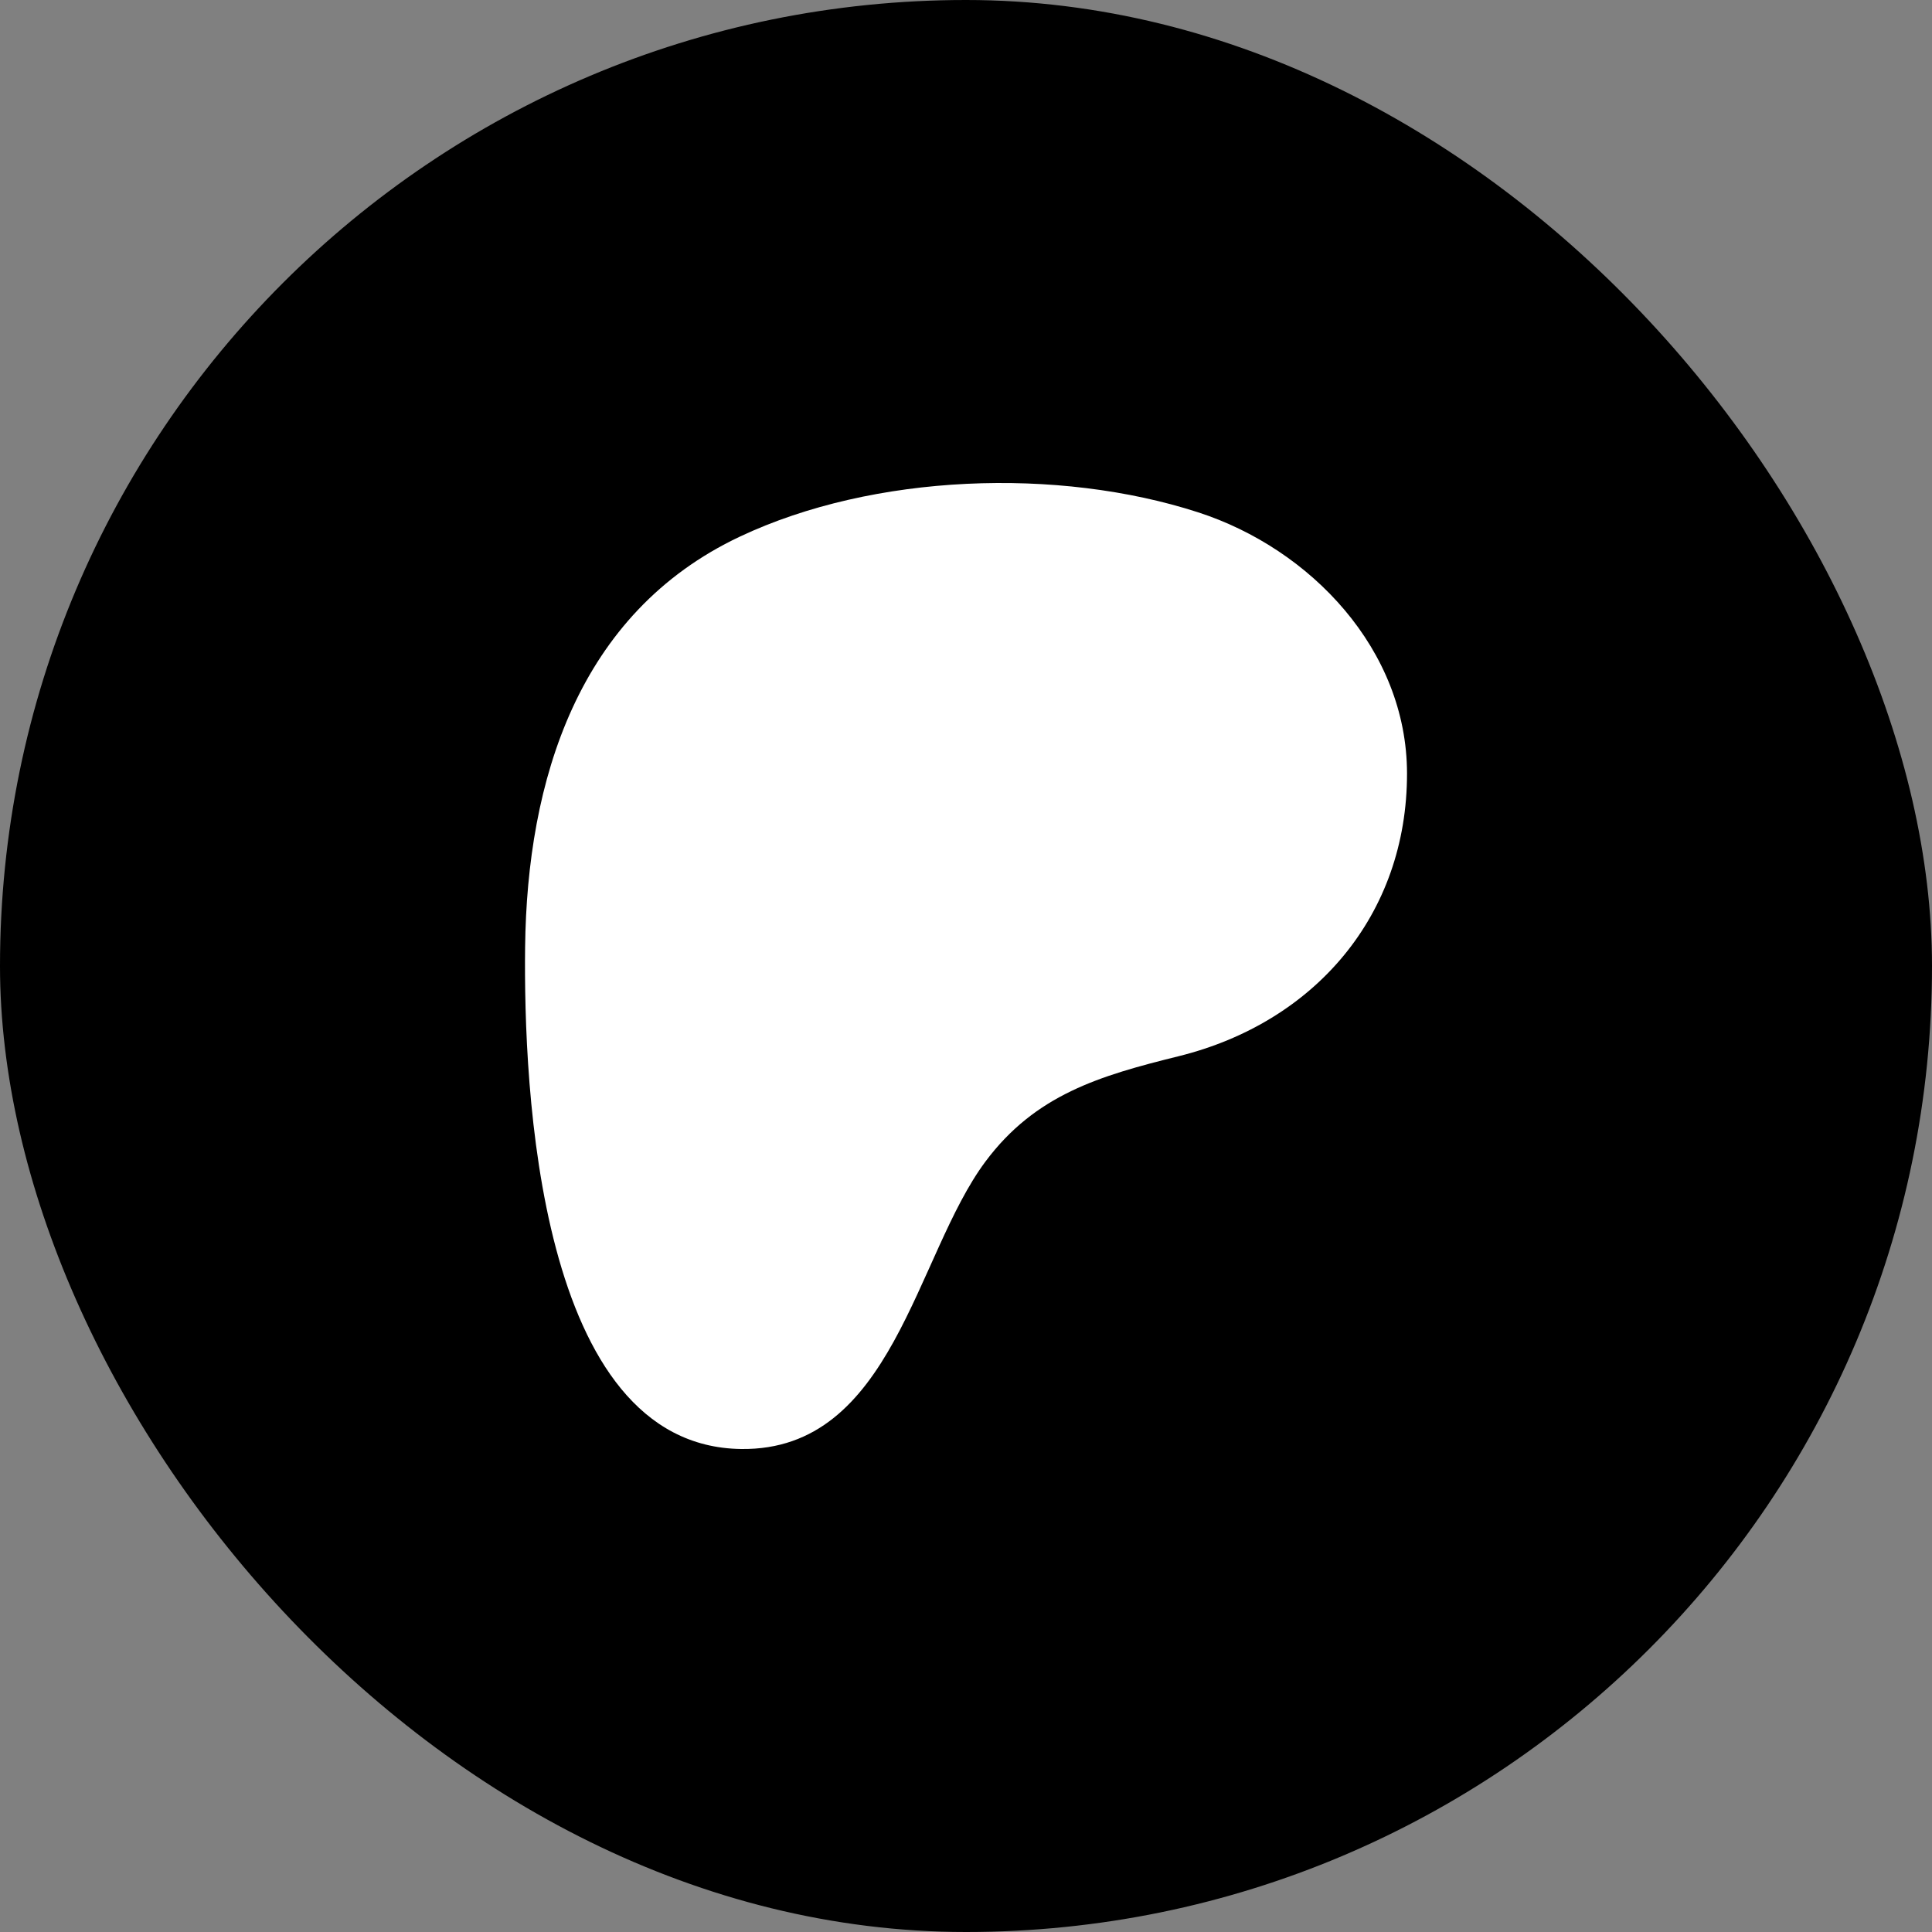
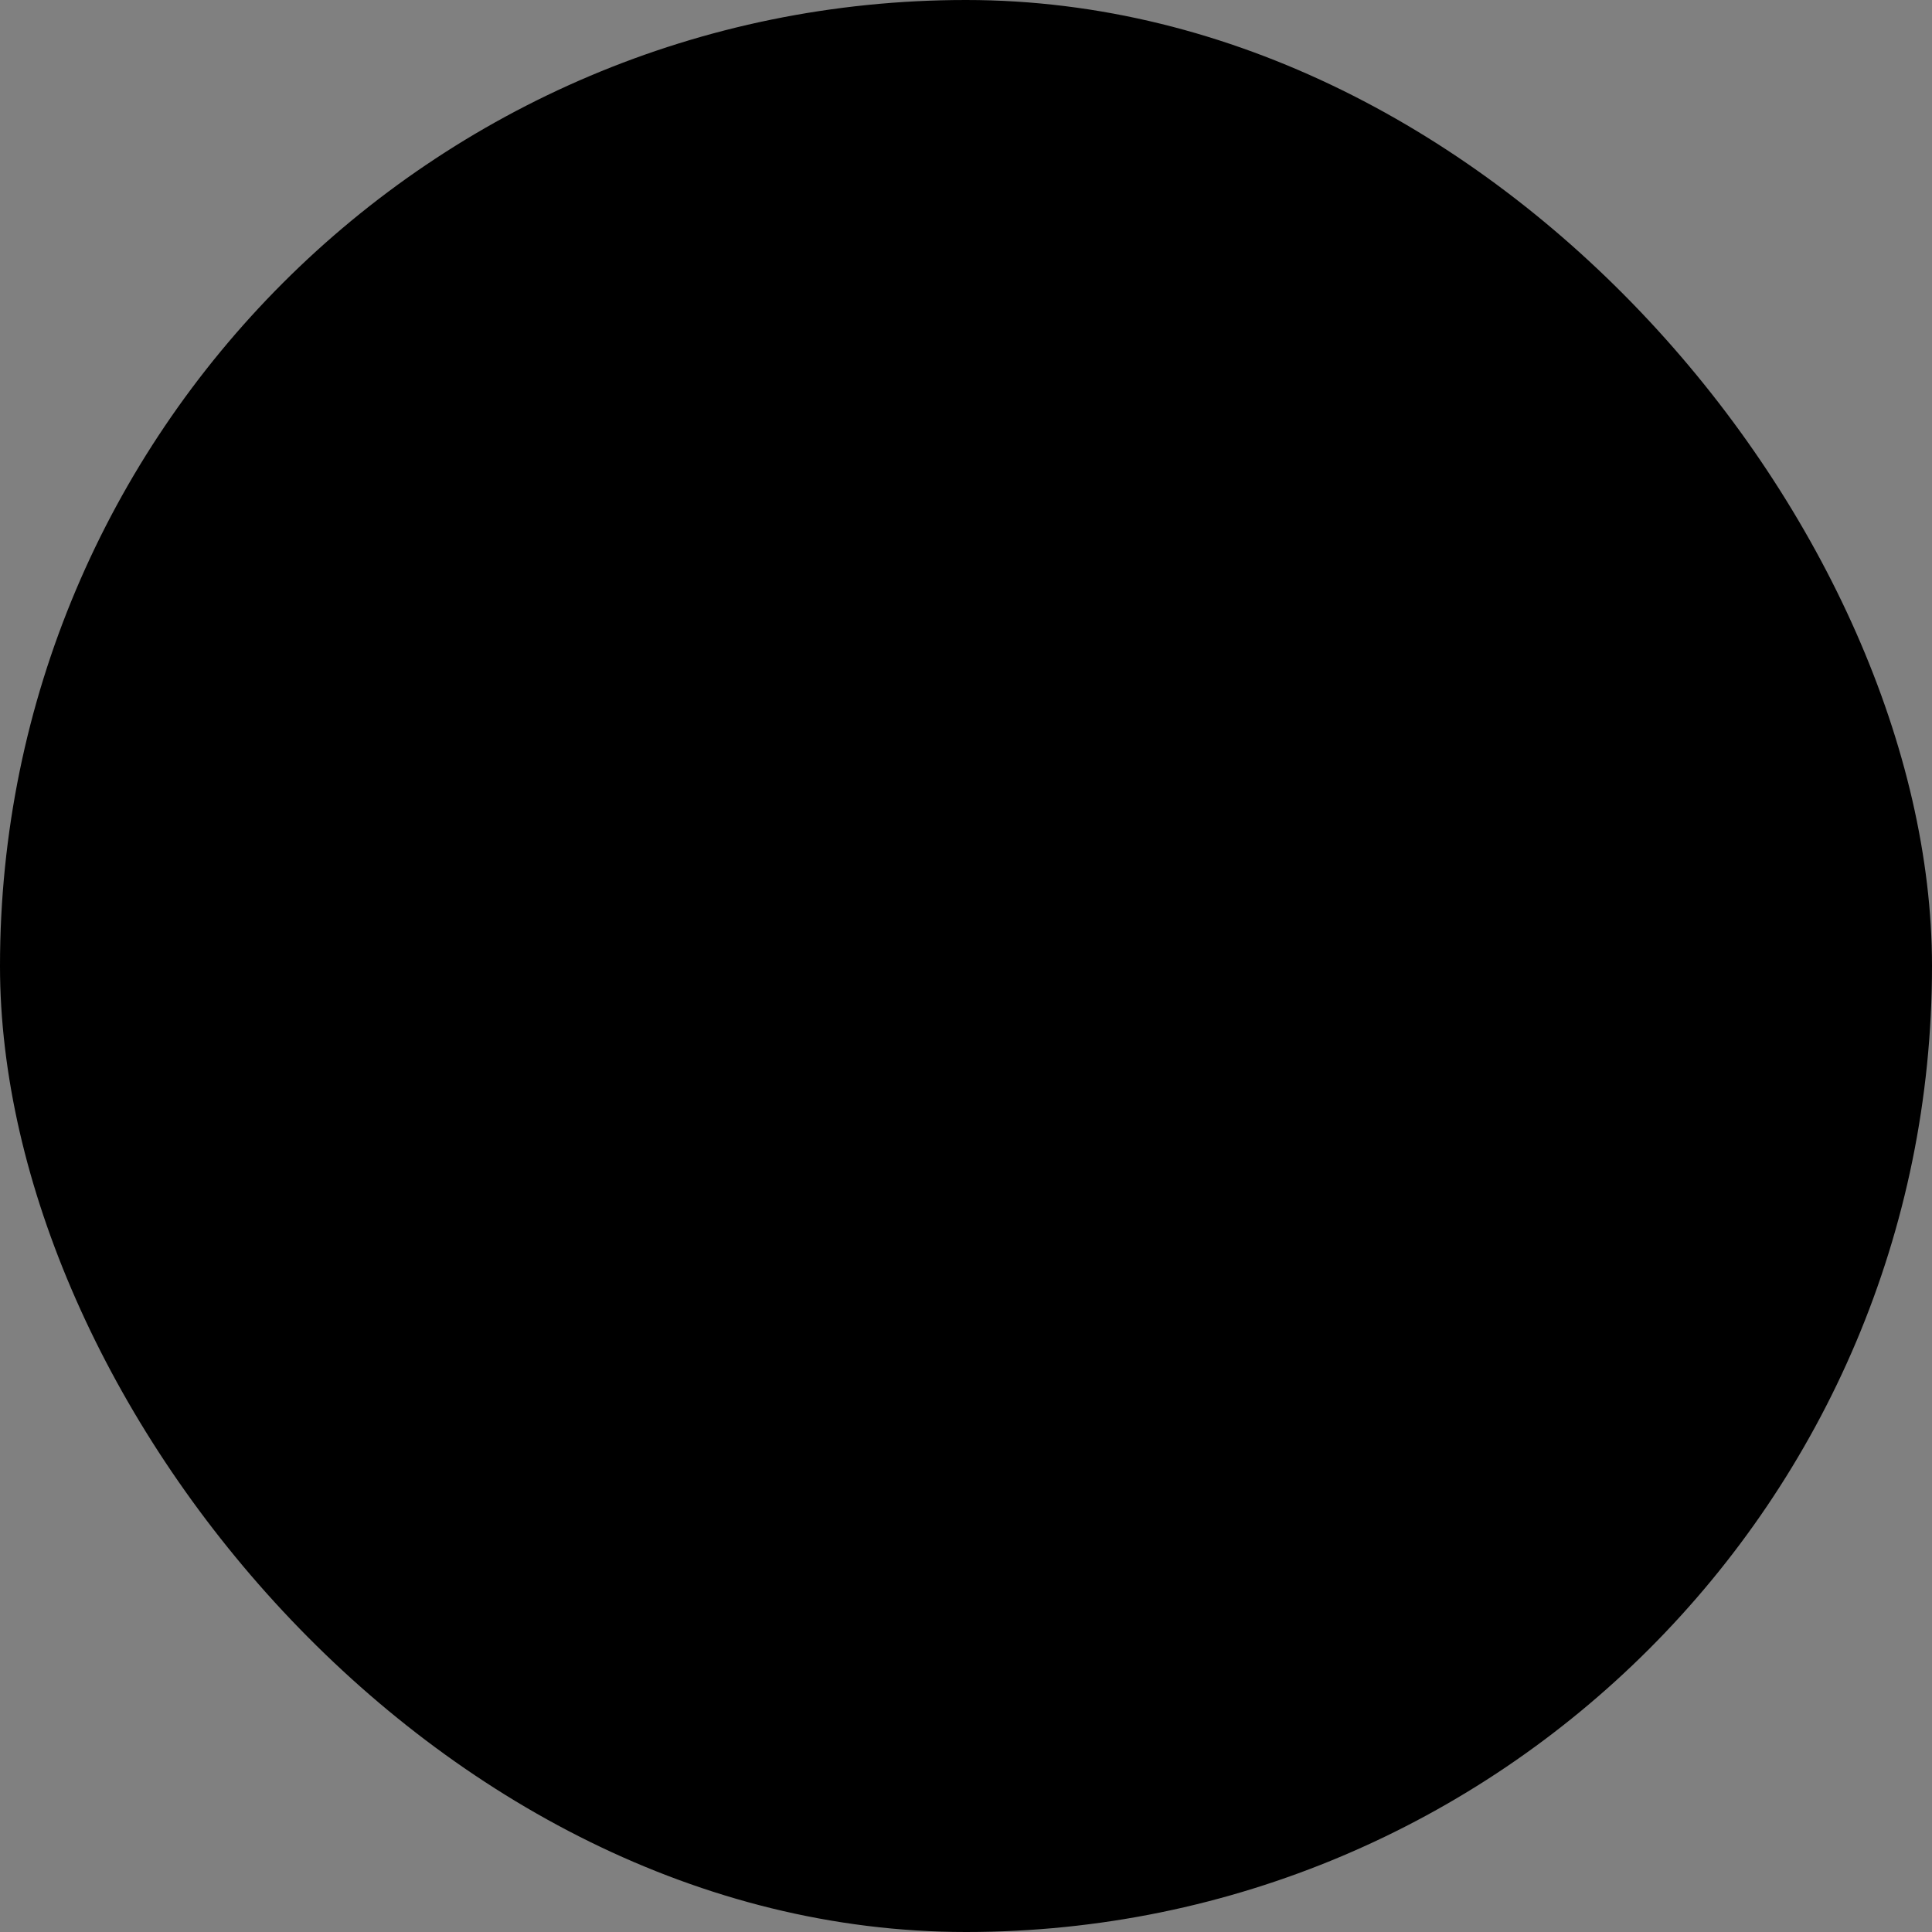
<svg xmlns="http://www.w3.org/2000/svg" width="48" height="48" viewBox="0 0 48 48" fill="none">
  <rect x="0" y="0" width="48" height="48" fill="#808080" stroke="none" />
  <rect width="48" height="48" rx="24" fill="black" />
  <g clip-path="url(#clip0_38_28)">
-     <path d="M34.957 19.21C34.952 16.146 32.566 13.634 29.766 12.728C26.288 11.602 21.702 11.766 18.382 13.332C14.357 15.231 13.093 19.391 13.046 23.54C13.007 26.951 13.348 35.936 18.415 36C22.18 36.047 22.741 31.196 24.483 28.859C25.723 27.196 27.319 26.727 29.284 26.241C32.66 25.405 34.962 22.74 34.957 19.21Z" fill="white" />
-   </g>
+     </g>
  <defs>
    <clipPath id="clip0_38_28">
      <rect width="24" height="24" fill="white" transform="translate(12 12)" />
    </clipPath>
  </defs>
</svg>